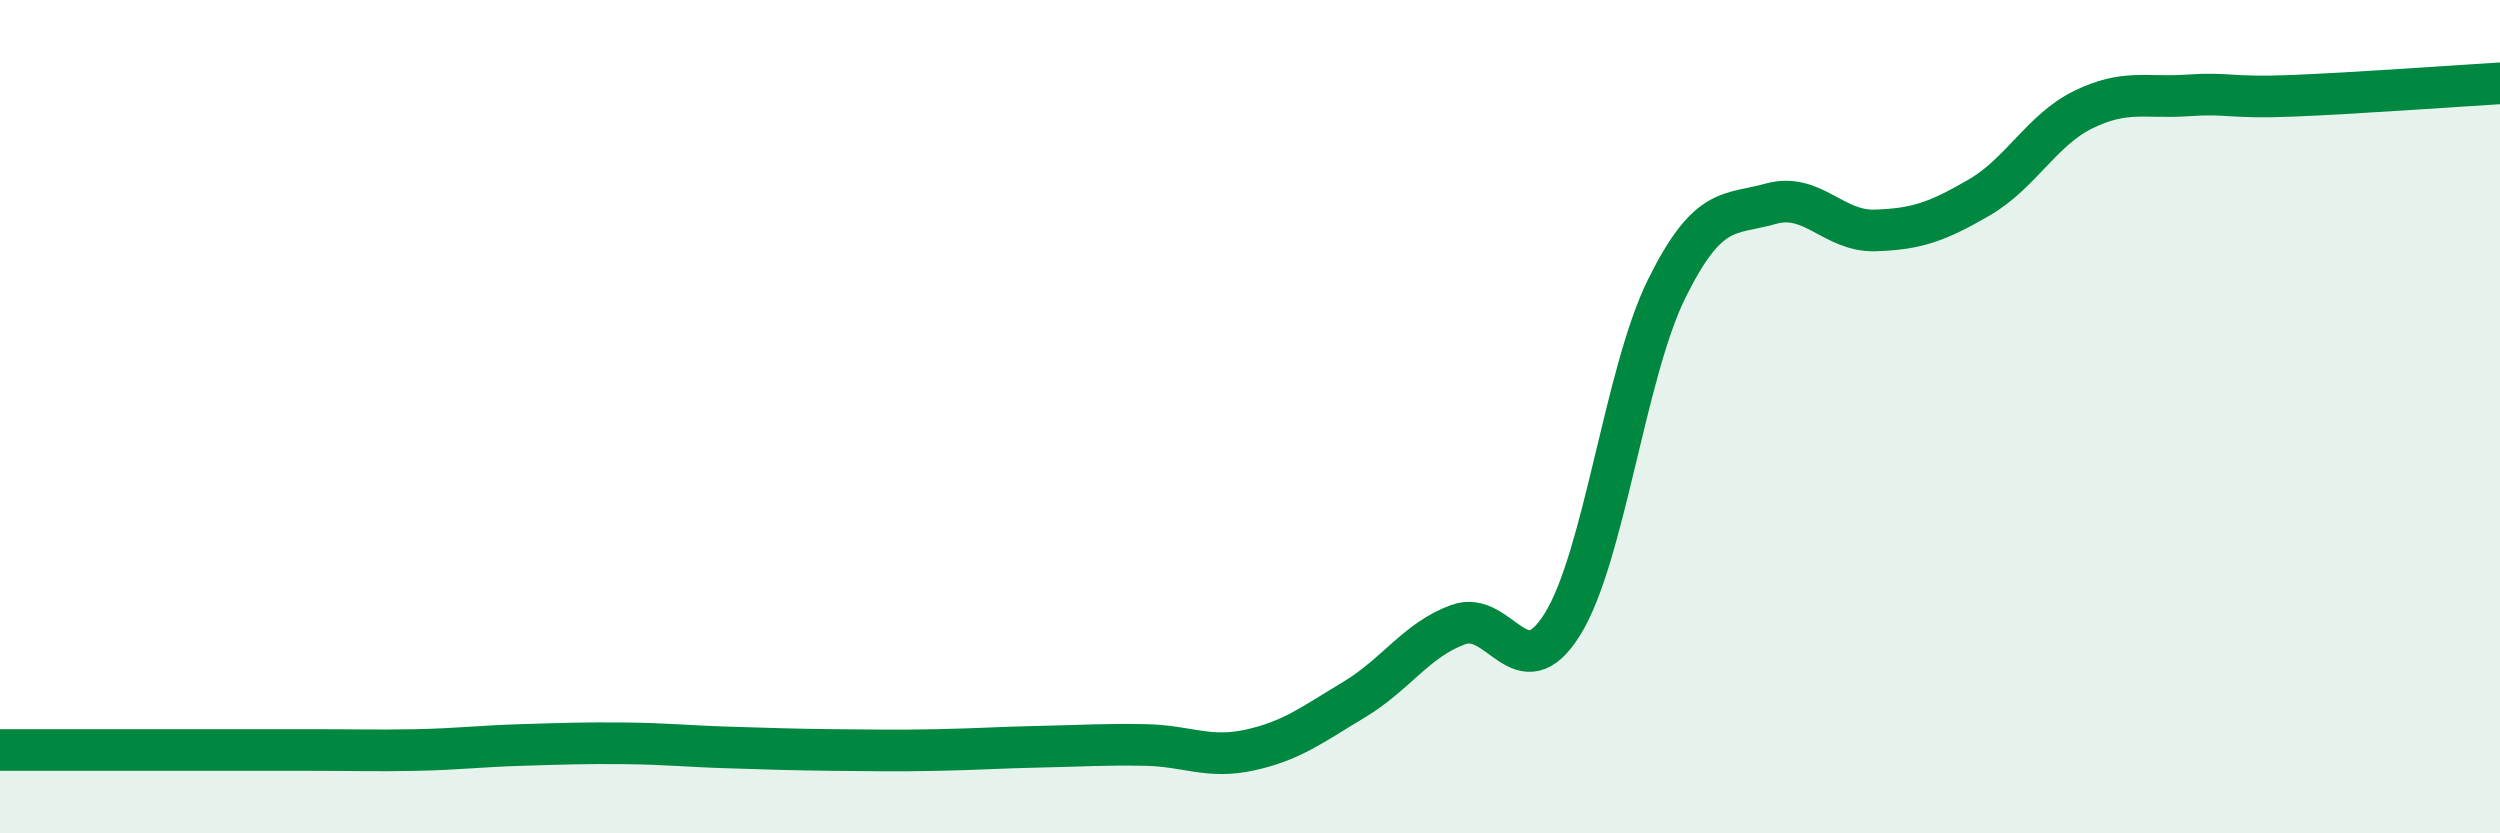
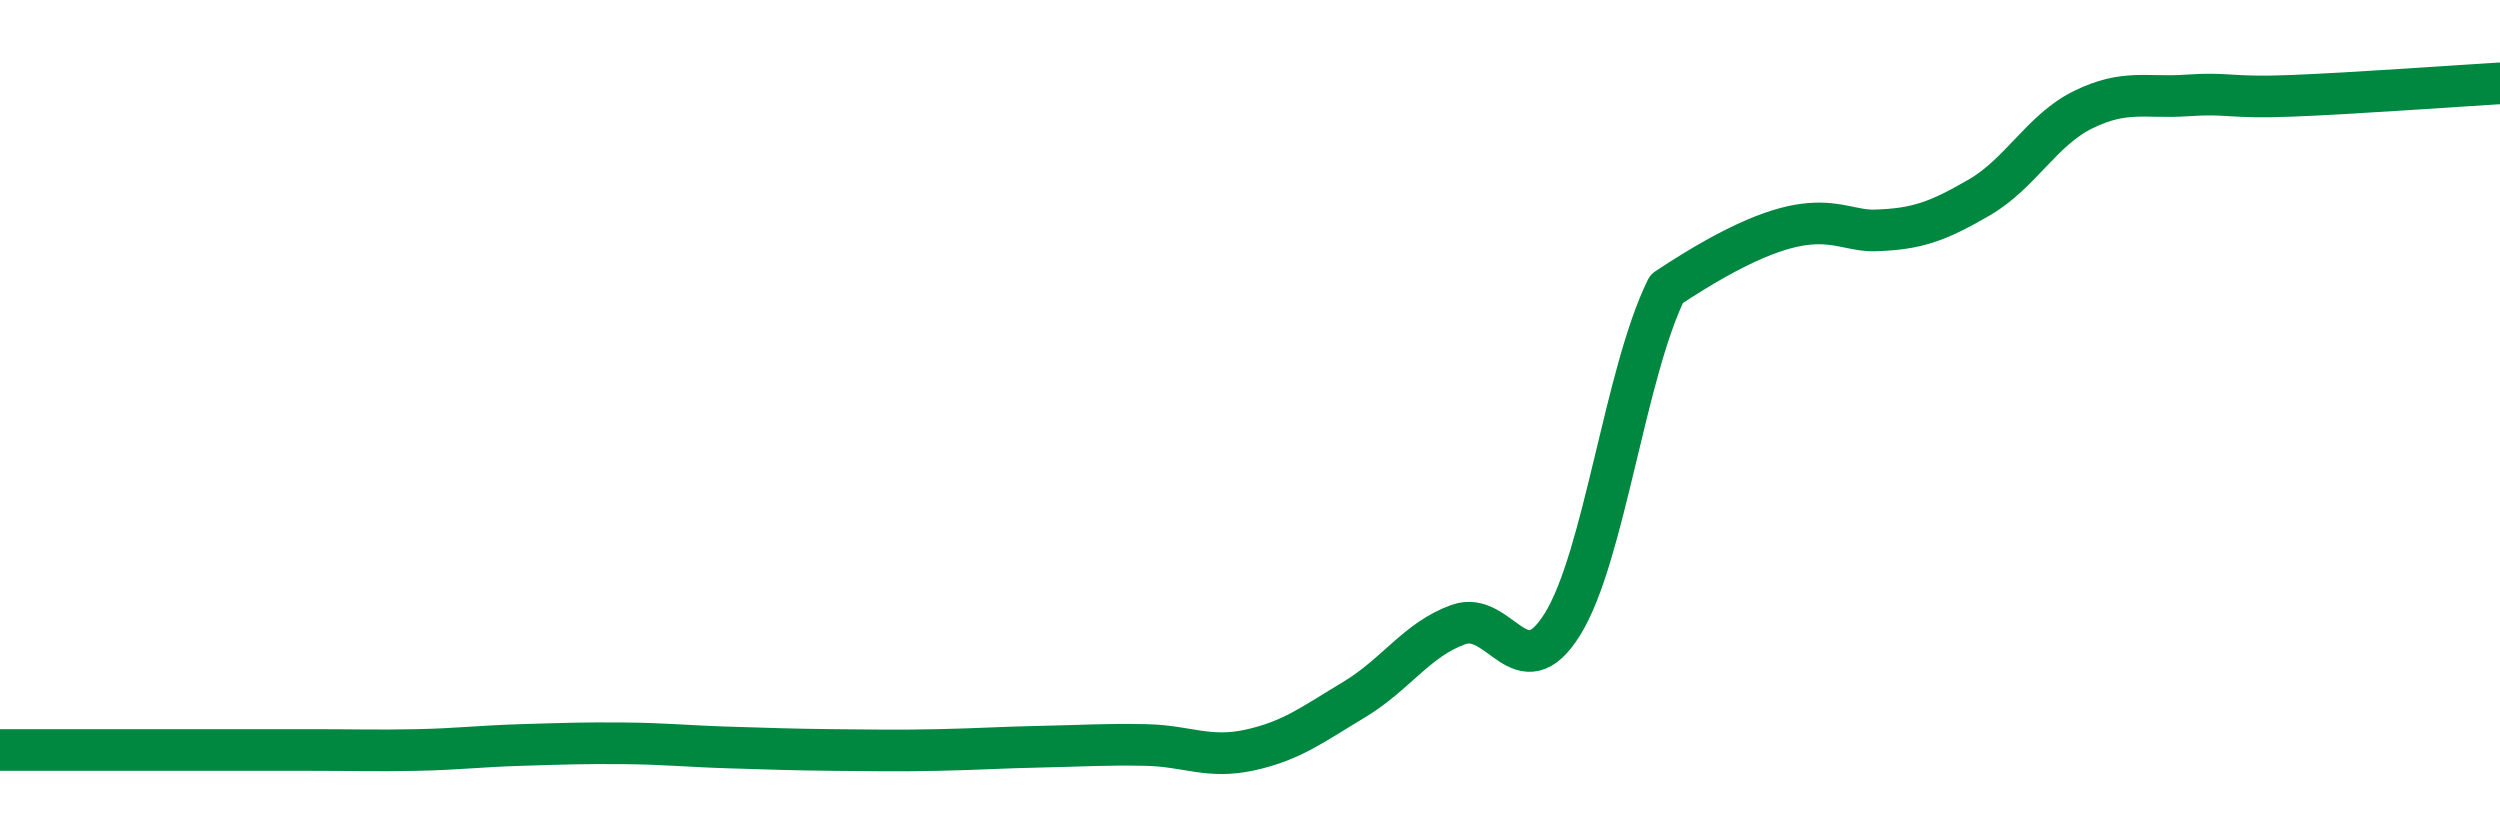
<svg xmlns="http://www.w3.org/2000/svg" width="60" height="20" viewBox="0 0 60 20">
-   <path d="M 0,18 C 0.5,18 1.5,18 2.5,18 C 3.5,18 4,18 5,18 C 6,18 6.5,18 7.5,18 C 8.5,18 9,18.02 10,18 C 11,17.98 11.5,17.91 12.5,17.88 C 13.5,17.85 14,17.83 15,17.84 C 16,17.85 16.5,17.91 17.5,17.94 C 18.5,17.97 19,17.99 20,18 C 21,18.01 21.5,18.02 22.5,18 C 23.5,17.98 24,17.94 25,17.92 C 26,17.9 26.5,17.86 27.5,17.88 C 28.5,17.9 29,18.22 30,18 C 31,17.78 31.5,17.39 32.5,16.79 C 33.5,16.19 34,15.35 35,14.99 C 36,14.63 36.5,16.59 37.5,14.98 C 38.5,13.37 39,8.95 40,6.93 C 41,4.91 41.5,5.17 42.5,4.89 C 43.5,4.61 44,5.56 45,5.53 C 46,5.5 46.5,5.32 47.5,4.74 C 48.5,4.16 49,3.12 50,2.63 C 51,2.14 51.5,2.36 52.5,2.29 C 53.5,2.22 53.5,2.36 55,2.3 C 56.5,2.24 59,2.06 60,2L60 20L0 20Z" fill="#008740" opacity="0.1" stroke-linecap="round" stroke-linejoin="round" />
-   <path d="M 0,18 C 0.5,18 1.5,18 2.5,18 C 3.5,18 4,18 5,18 C 6,18 6.5,18 7.5,18 C 8.5,18 9,18.02 10,18 C 11,17.98 11.5,17.91 12.5,17.88 C 13.5,17.85 14,17.83 15,17.84 C 16,17.85 16.5,17.91 17.5,17.94 C 18.5,17.97 19,17.99 20,18 C 21,18.01 21.5,18.02 22.5,18 C 23.5,17.98 24,17.94 25,17.92 C 26,17.9 26.5,17.86 27.5,17.88 C 28.5,17.9 29,18.22 30,18 C 31,17.78 31.5,17.39 32.5,16.79 C 33.5,16.19 34,15.35 35,14.99 C 36,14.63 36.5,16.59 37.5,14.98 C 38.5,13.37 39,8.95 40,6.93 C 41,4.91 41.5,5.17 42.5,4.89 C 43.5,4.61 44,5.56 45,5.53 C 46,5.5 46.5,5.32 47.5,4.74 C 48.5,4.16 49,3.12 50,2.63 C 51,2.14 51.5,2.36 52.5,2.29 C 53.5,2.22 53.5,2.36 55,2.3 C 56.5,2.24 59,2.06 60,2" stroke="#008740" stroke-width="1" fill="none" stroke-linecap="round" stroke-linejoin="round" />
+   <path d="M 0,18 C 0.5,18 1.5,18 2.5,18 C 3.5,18 4,18 5,18 C 6,18 6.5,18 7.5,18 C 8.5,18 9,18.02 10,18 C 11,17.98 11.5,17.91 12.5,17.88 C 13.5,17.85 14,17.83 15,17.84 C 16,17.85 16.5,17.91 17.5,17.94 C 18.5,17.97 19,17.99 20,18 C 21,18.01 21.5,18.02 22.5,18 C 23.5,17.98 24,17.94 25,17.92 C 26,17.9 26.5,17.86 27.5,17.88 C 28.5,17.9 29,18.22 30,18 C 31,17.78 31.5,17.39 32.5,16.79 C 33.5,16.19 34,15.35 35,14.99 C 36,14.63 36.5,16.59 37.5,14.98 C 38.5,13.37 39,8.95 40,6.93 C 43.5,4.61 44,5.56 45,5.53 C 46,5.5 46.5,5.32 47.5,4.74 C 48.5,4.16 49,3.12 50,2.63 C 51,2.14 51.5,2.36 52.5,2.29 C 53.5,2.22 53.5,2.36 55,2.3 C 56.5,2.24 59,2.06 60,2" stroke="#008740" stroke-width="1" fill="none" stroke-linecap="round" stroke-linejoin="round" />
</svg>